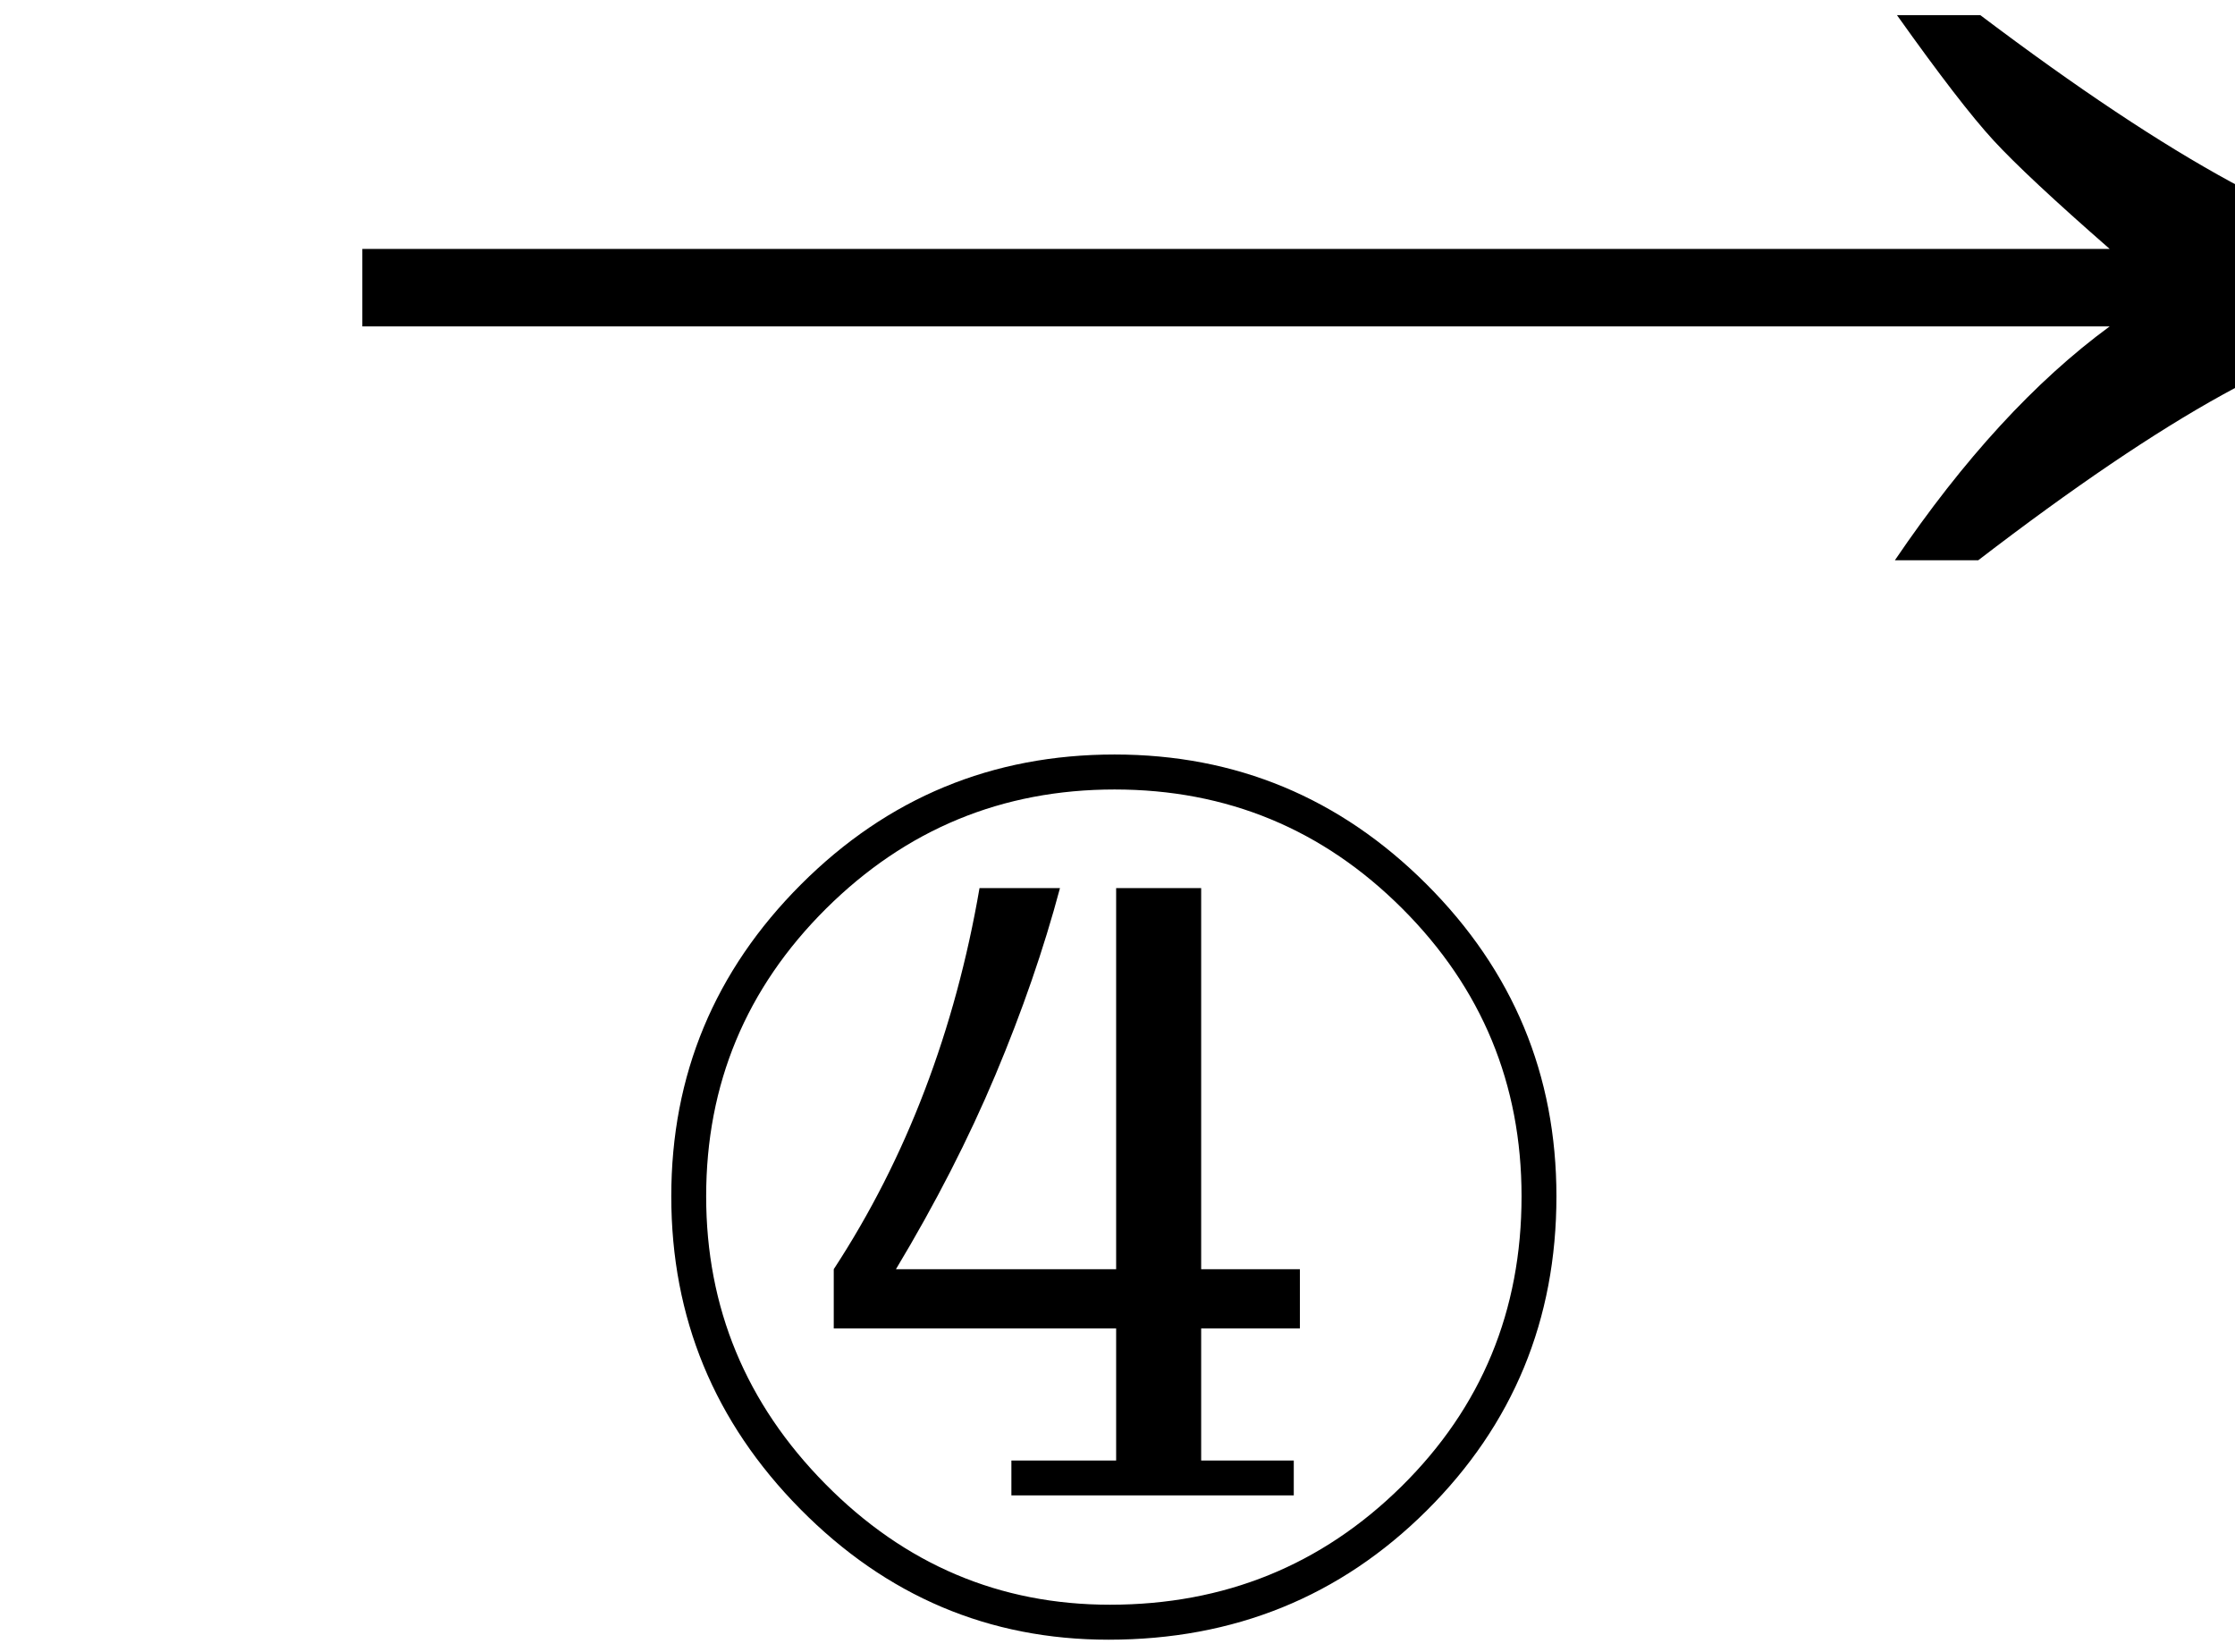
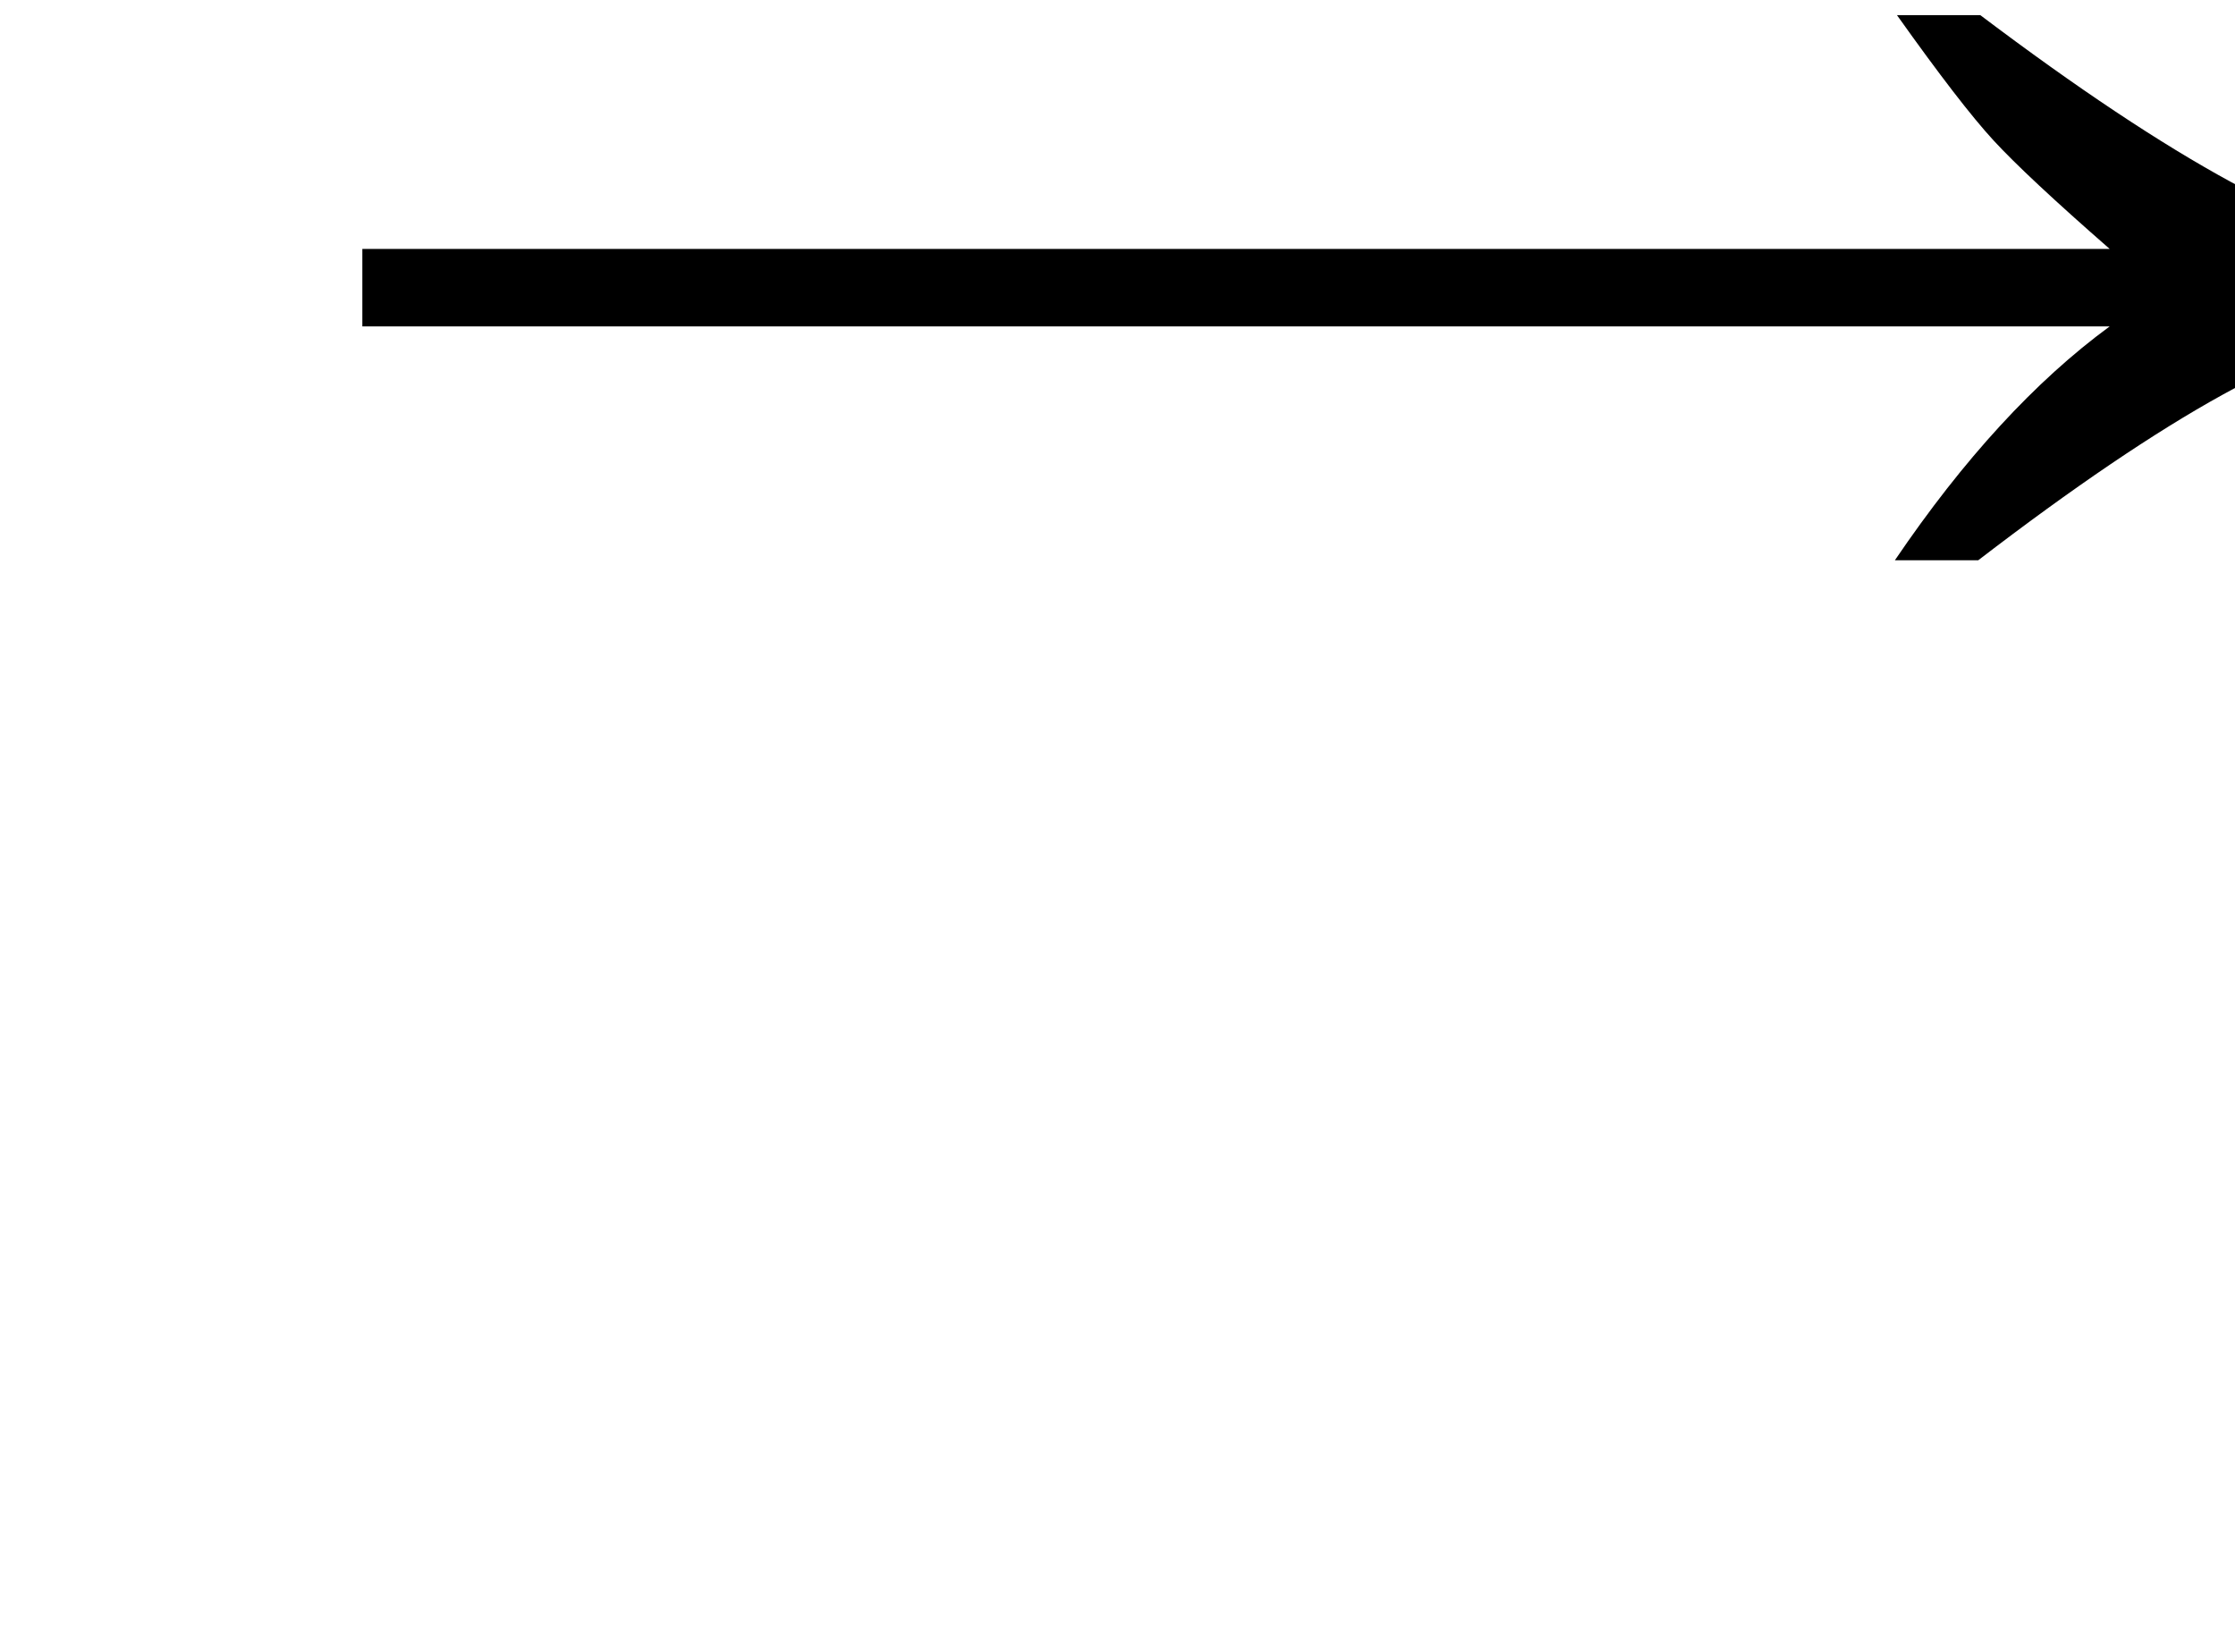
<svg xmlns="http://www.w3.org/2000/svg" stroke-dasharray="none" shape-rendering="auto" font-family="'Dialog'" width="23" text-rendering="auto" fill-opacity="1" contentScriptType="text/ecmascript" color-interpolation="auto" color-rendering="auto" preserveAspectRatio="xMidYMid meet" font-size="12" fill="black" stroke="black" image-rendering="auto" stroke-miterlimit="10" zoomAndPan="magnify" version="1.0" stroke-linecap="square" stroke-linejoin="miter" contentStyleType="text/css" font-style="normal" height="17" stroke-width="1" stroke-dashoffset="0" font-weight="normal" stroke-opacity="1">
  <defs id="genericDefs" />
  <g>
    <g text-rendering="optimizeLegibility" transform="translate(2.826,7) matrix(1.444,0,0,1,0,0)" color-rendering="optimizeQuality" color-interpolation="linearRGB" image-rendering="optimizeQuality">
      <path d="M12.156 -6.844 Q13.188 -5.719 13.945 -5.125 Q14.703 -4.531 15.375 -4.25 L15.375 -3.891 Q14.609 -3.516 13.883 -2.938 Q13.156 -2.359 12.141 -1.234 L11.547 -1.234 Q12.281 -2.797 13.078 -3.641 L0.625 -3.641 L0.625 -4.438 L13.078 -4.438 Q12.484 -5.188 12.25 -5.555 Q12.016 -5.922 11.562 -6.844 L12.156 -6.844 Z" stroke="none" />
    </g>
    <g text-rendering="optimizeLegibility" transform="translate(6.189,16.656)" color-rendering="optimizeQuality" color-interpolation="linearRGB" image-rendering="optimizeQuality">
-       <path d="M5.219 0.219 Q3.375 0.219 2.047 -1.125 Q0.719 -2.469 0.719 -4.344 Q0.719 -6.219 2.055 -7.555 Q3.391 -8.891 5.281 -8.891 Q7.156 -8.891 8.492 -7.555 Q9.828 -6.219 9.828 -4.344 Q9.828 -2.438 8.492 -1.109 Q7.156 0.219 5.219 0.219 ZM5.234 -0.141 Q7 -0.141 8.234 -1.359 Q9.469 -2.578 9.469 -4.344 Q9.469 -6.078 8.242 -7.305 Q7.016 -8.531 5.281 -8.531 Q3.547 -8.531 2.312 -7.305 Q1.078 -6.078 1.078 -4.344 Q1.078 -2.625 2.305 -1.383 Q3.531 -0.141 5.234 -0.141 ZM4.719 -7.516 Q4.469 -6.578 4.055 -5.594 Q3.641 -4.609 3.031 -3.594 L5.297 -3.594 L5.297 -7.516 L6.172 -7.516 L6.172 -3.594 L7.188 -3.594 L7.188 -2.984 L6.172 -2.984 L6.172 -1.625 L7.125 -1.625 L7.125 -1.266 L4.219 -1.266 L4.219 -1.625 L5.297 -1.625 L5.297 -2.984 L2.391 -2.984 L2.391 -3.594 Q2.953 -4.453 3.328 -5.438 Q3.703 -6.422 3.891 -7.516 L4.719 -7.516 Z" stroke="none" />
-     </g>
+       </g>
  </g>
</svg>